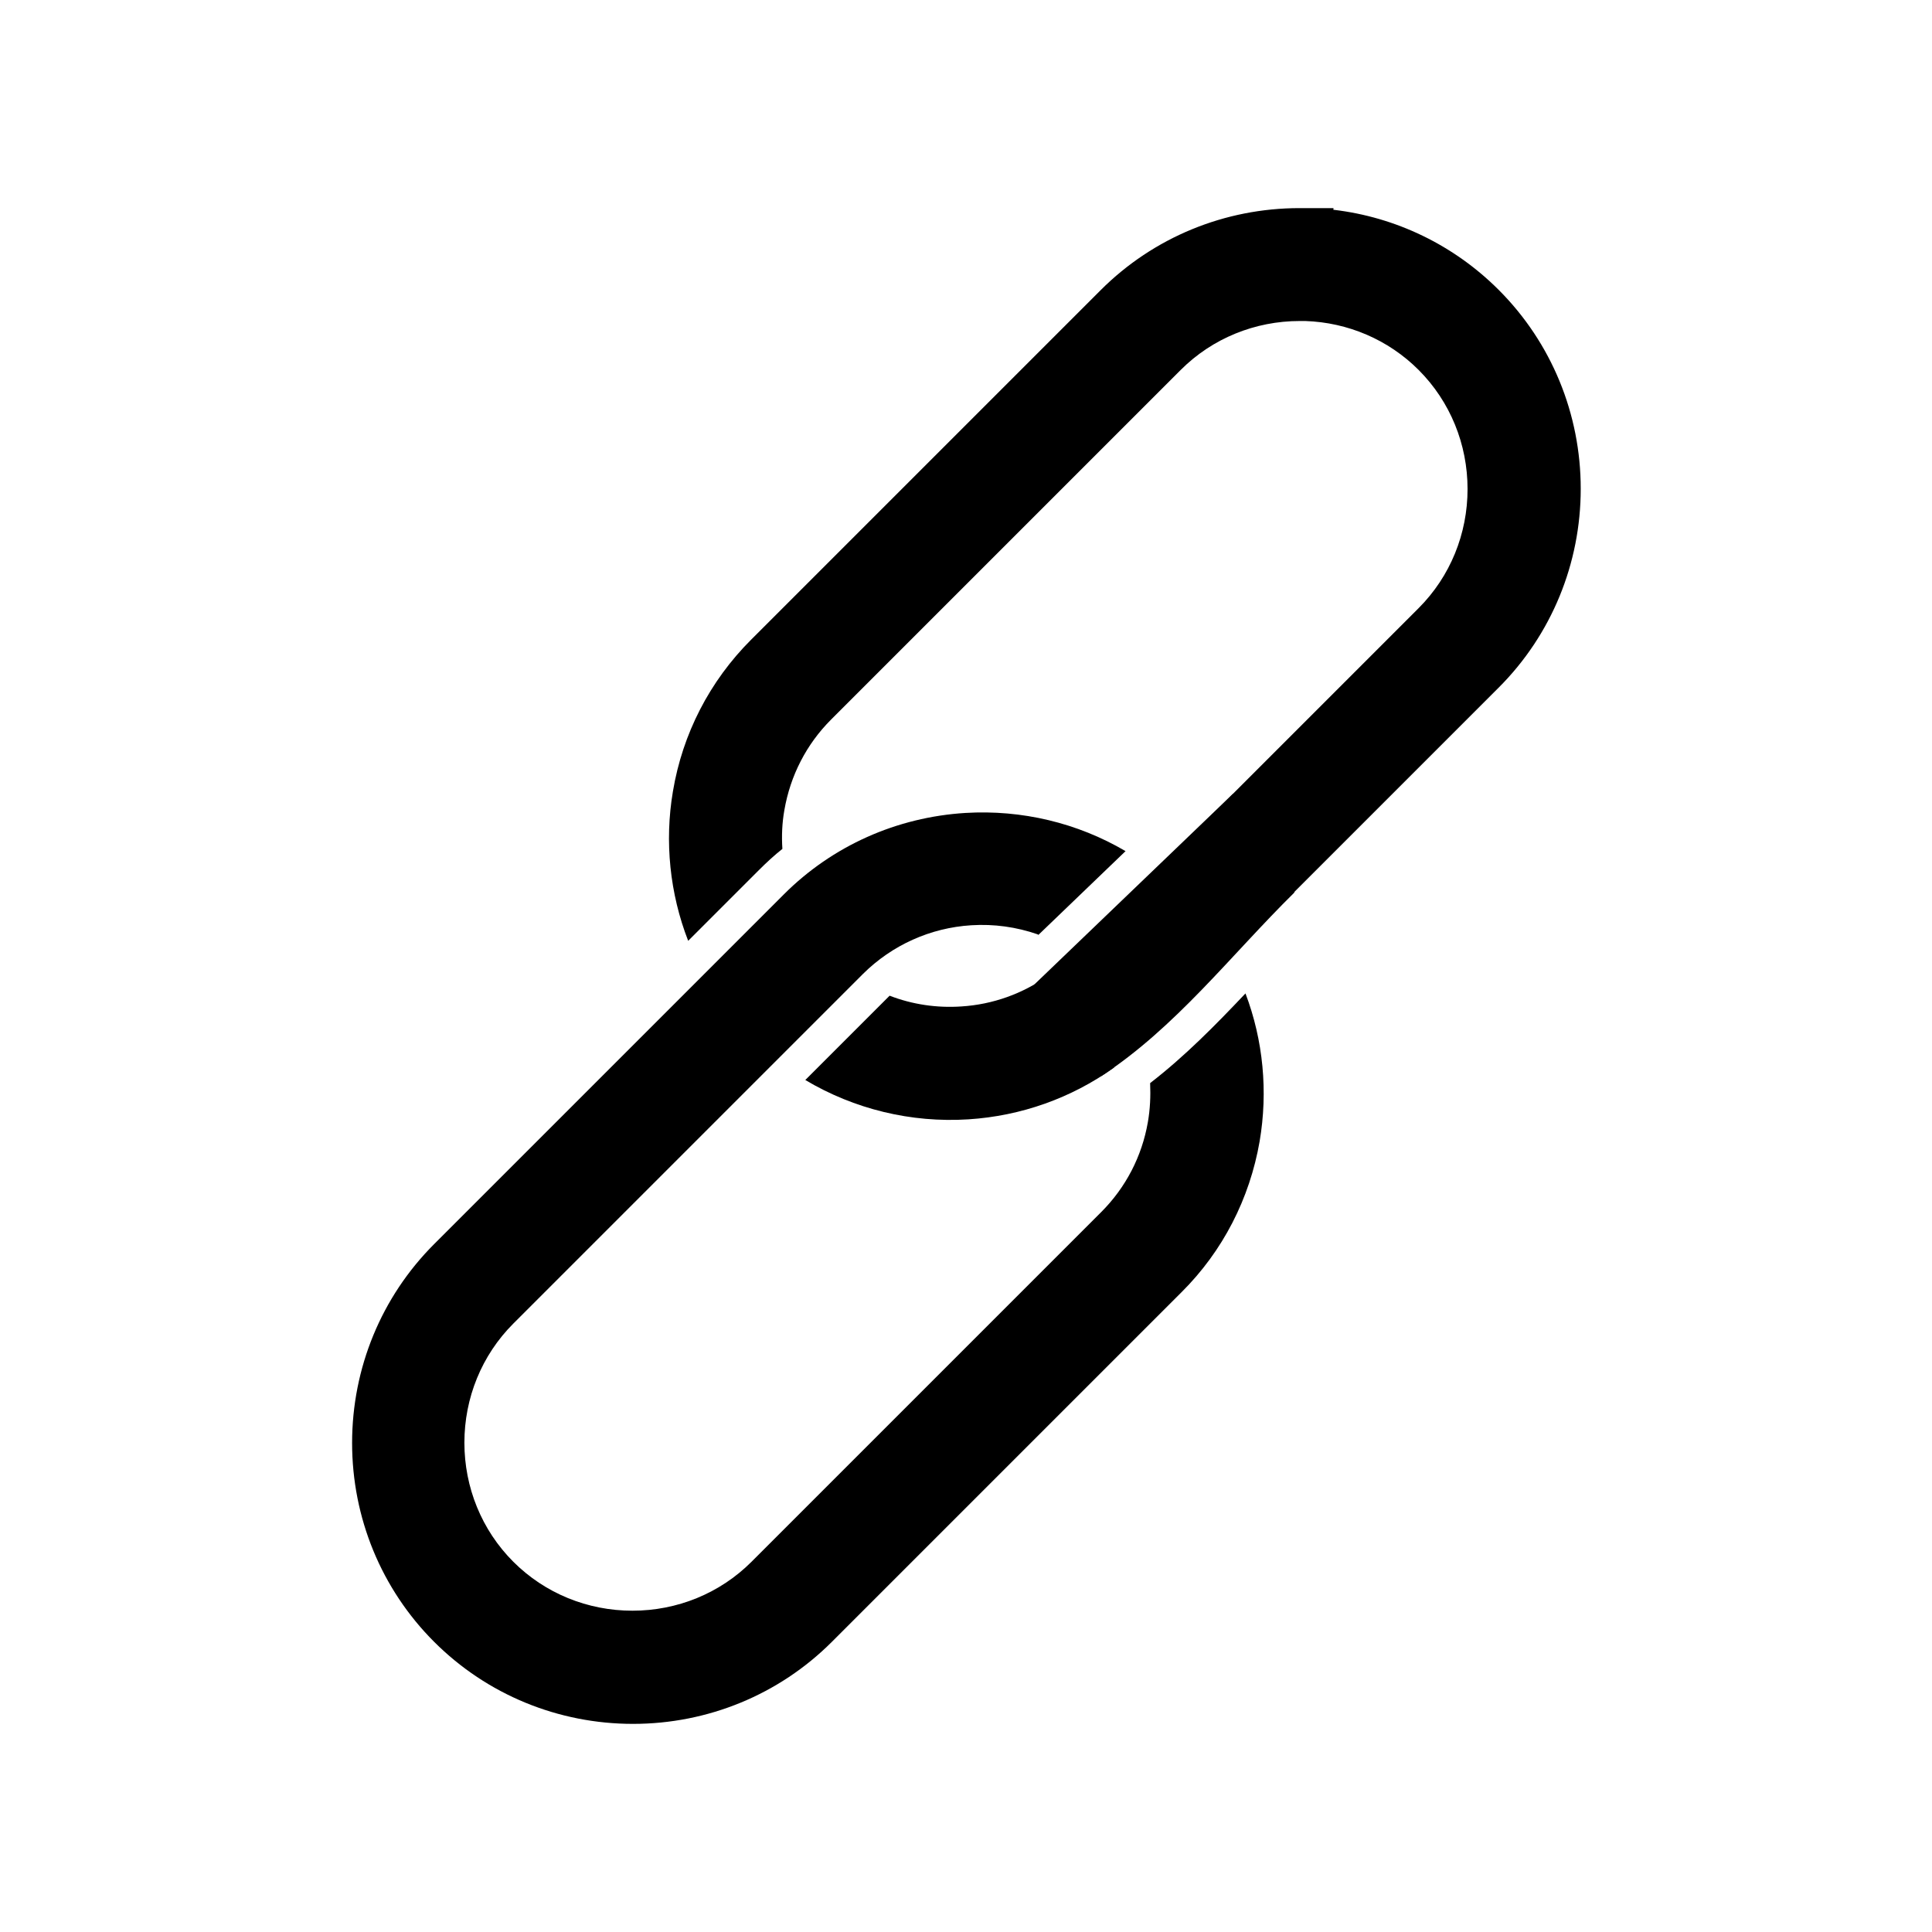
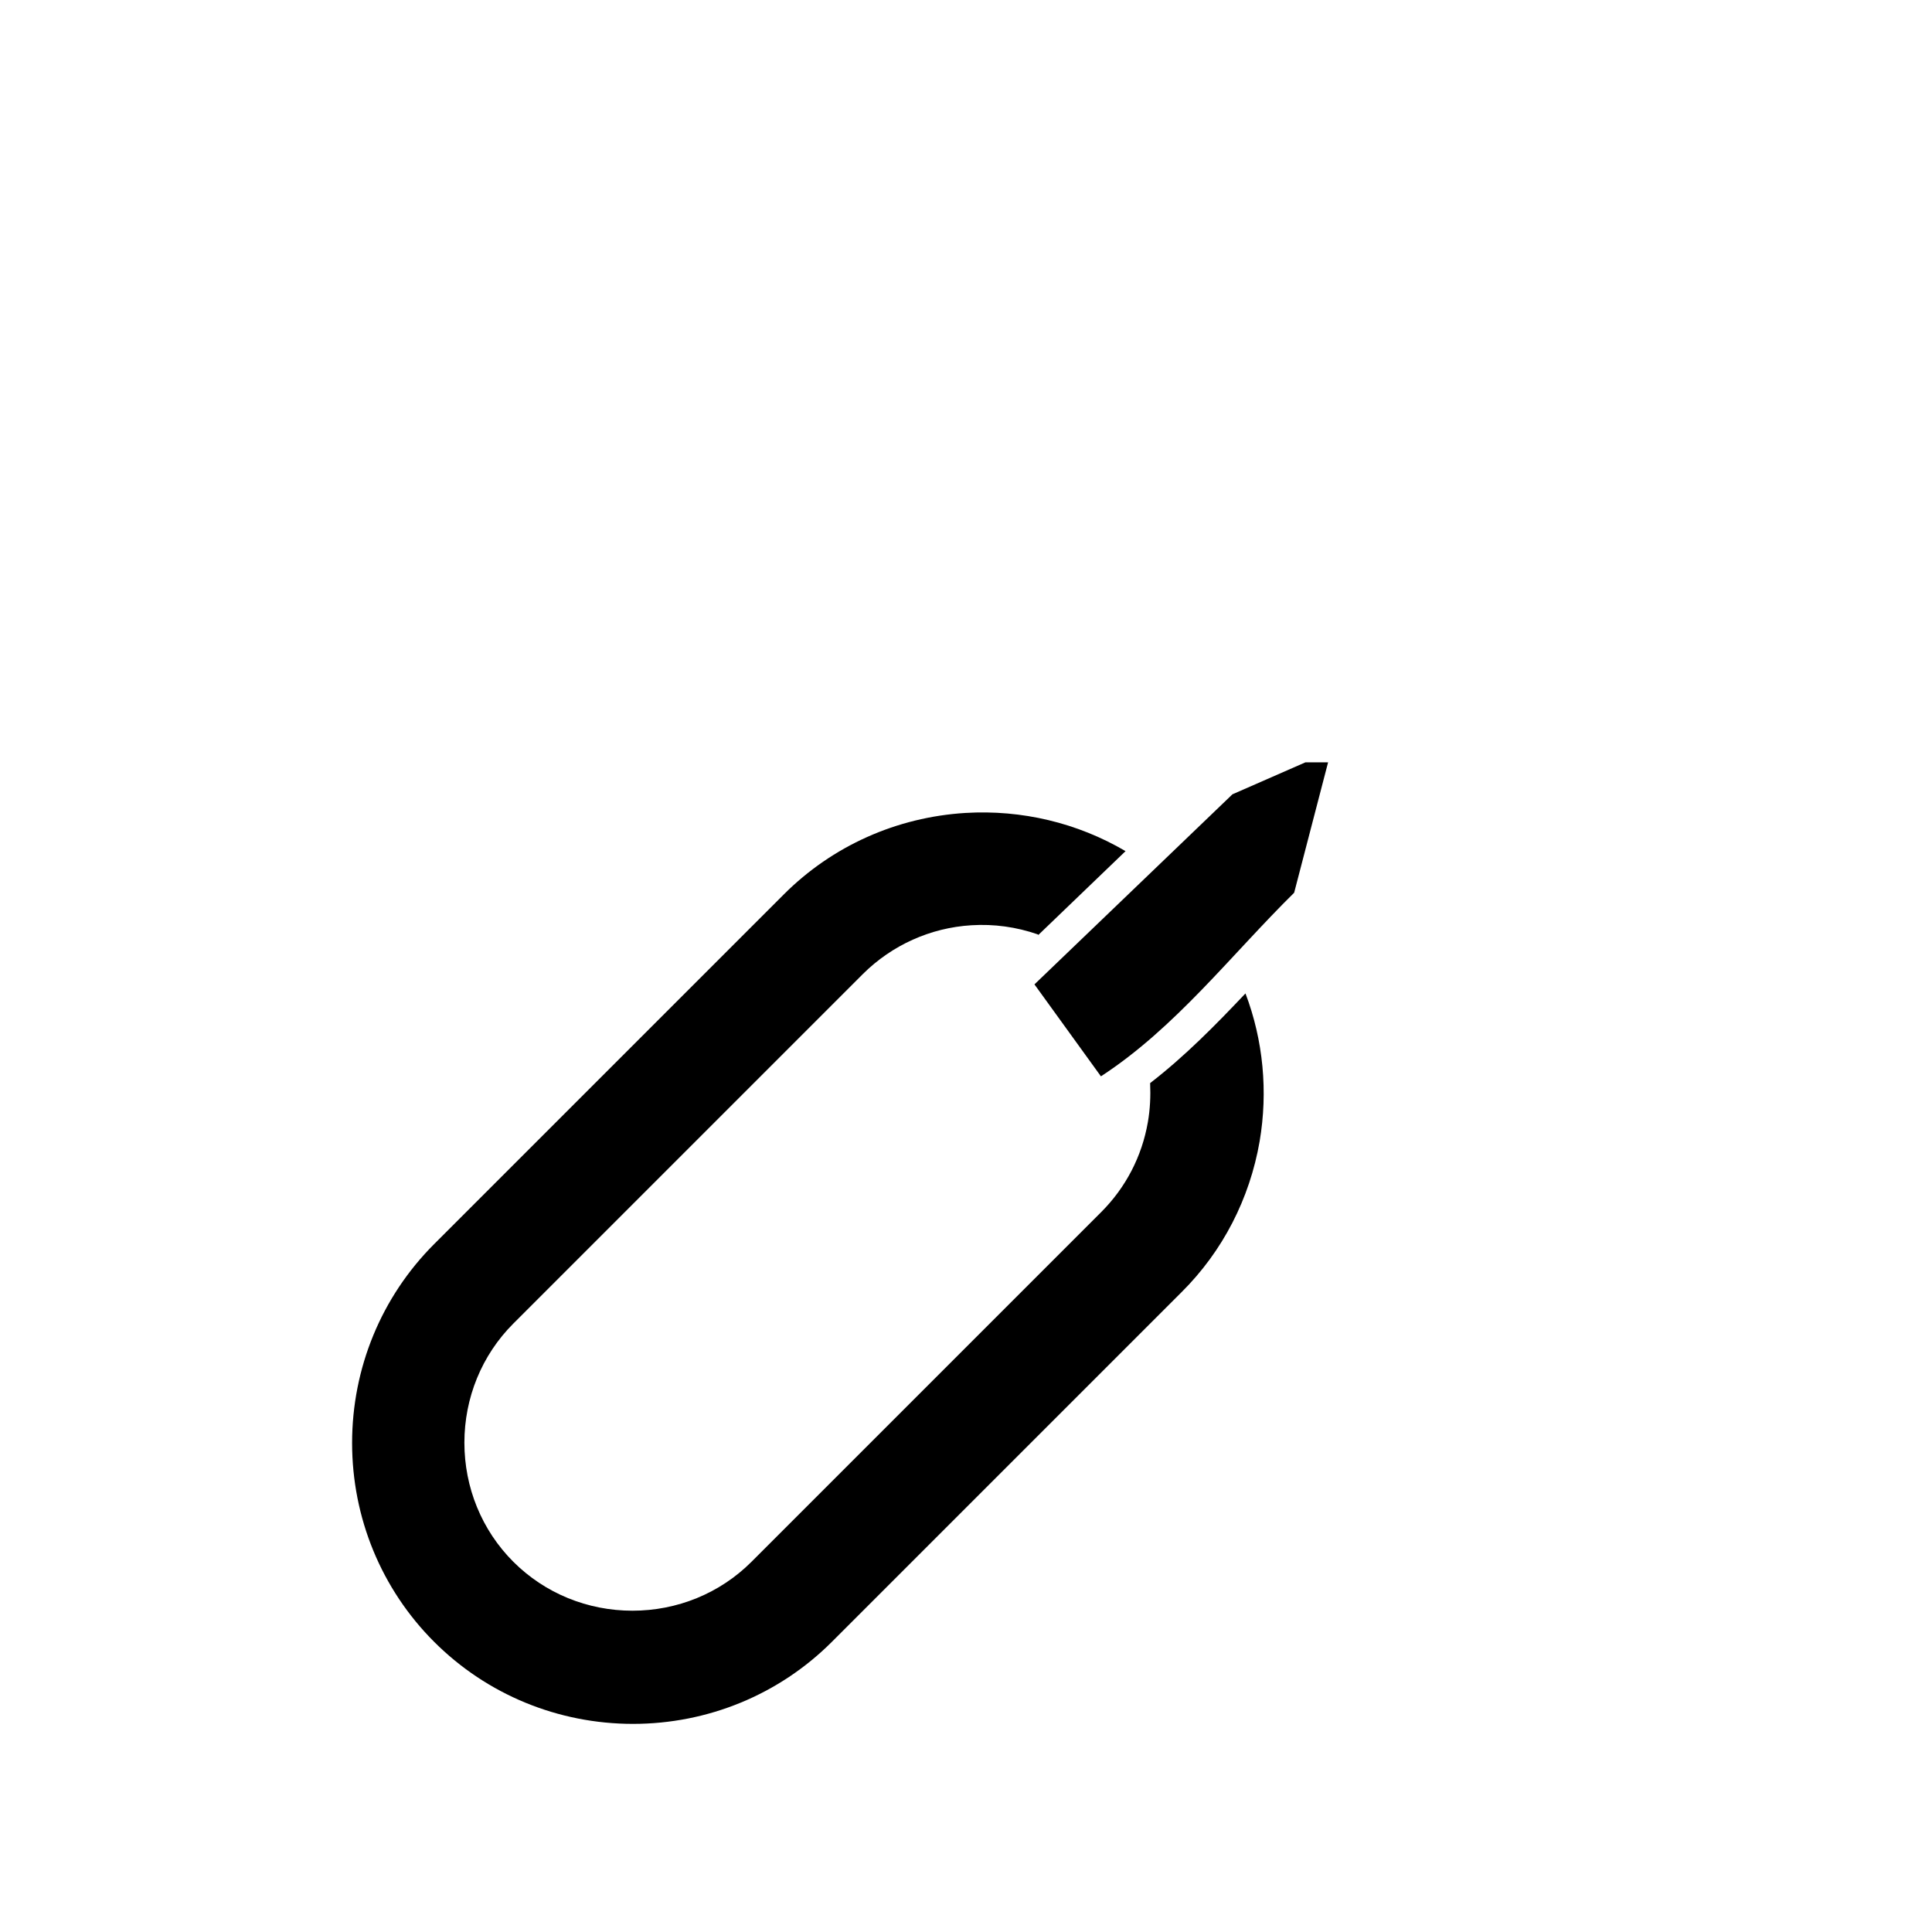
<svg xmlns="http://www.w3.org/2000/svg" fill="#000000" width="800px" height="800px" version="1.1" viewBox="144 144 512 512">
  <g fill-rule="evenodd">
    <path d="m418.96 391.6c-5.621-1.949-11.547-2.773-17.543-2.398-10.871 0.676-20.992 5.246-28.715 12.895l-92.664 92.664c-8.398 8.398-12.969 19.719-12.969 31.562s4.574 23.168 12.969 31.562c8.398 8.398 19.719 12.969 31.562 12.969s23.168-4.574 31.562-12.969l92.664-92.664c6.523-6.523 10.797-14.77 12.371-23.84 0.602-3.449 0.75-6.898 0.602-10.348 9.223-7.121 17.32-15.371 25.266-23.766 4.723 12.445 5.996 26.016 3.75 39.211-2.625 15.145-9.746 29.09-20.691 39.961l-92.664 92.664c-14.02 14.02-32.914 21.742-52.703 21.742-19.793 0-38.684-7.723-52.703-21.742-14.02-14.02-21.742-32.914-21.742-52.703 0-19.793 7.723-38.684 21.742-52.703l92.664-92.664c12.895-12.895 29.914-20.469 48.133-21.594 14.918-0.898 29.688 2.625 42.434 10.121l-23.09 22.191z" />
-     <path d="m497.46 199.6c16.492 1.949 31.863 9.371 43.707 21.219 14.02 14.02 21.742 32.914 21.742 52.703 0 19.793-7.723 38.684-21.742 52.703l-64.777 64.777-4.422-9.445-6.973 3.297 4.723-5.996-13.195-10.27 63.426-63.426c8.398-8.398 12.969-19.719 12.969-31.562s-4.574-23.168-12.969-31.562c-8.023-8.023-18.742-12.594-30.062-12.969h-1.426c-11.844 0-23.168 4.574-31.562 12.969l-92.664 92.664c-6.523 6.523-10.797 14.844-12.371 23.992-0.602 3.375-0.75 6.824-0.523 10.27-2.176 1.723-4.199 3.598-6.223 5.621l-18.742 18.742c-4.875-12.52-6.297-26.316-4.047-39.586 2.551-15.293 9.746-29.238 20.691-40.184l92.664-92.664c14.02-14.02 32.914-21.742 52.703-21.742h8.996v0.523zm-58.328 227.39c-11.246 8.023-24.516 12.746-38.461 13.645-15.219 0.977-30.289-2.699-43.258-10.422l22.344-22.344c5.996 2.324 12.52 3.297 19.043 2.848 8.32-0.523 16.195-3.375 22.867-8.098 1.574 0.898 3.074 1.875 4.5 3l6.672 5.172 3.598 7.57c1.273 2.773 2.25 5.621 2.773 8.621z" />
    <path d="m470.62 354.49-52.48 50.383 17.617 24.367c19.793-12.895 34.41-32.086 51.207-48.656l8.996-34.562h-5.996l-19.344 8.473z" />
  </g>
</svg>